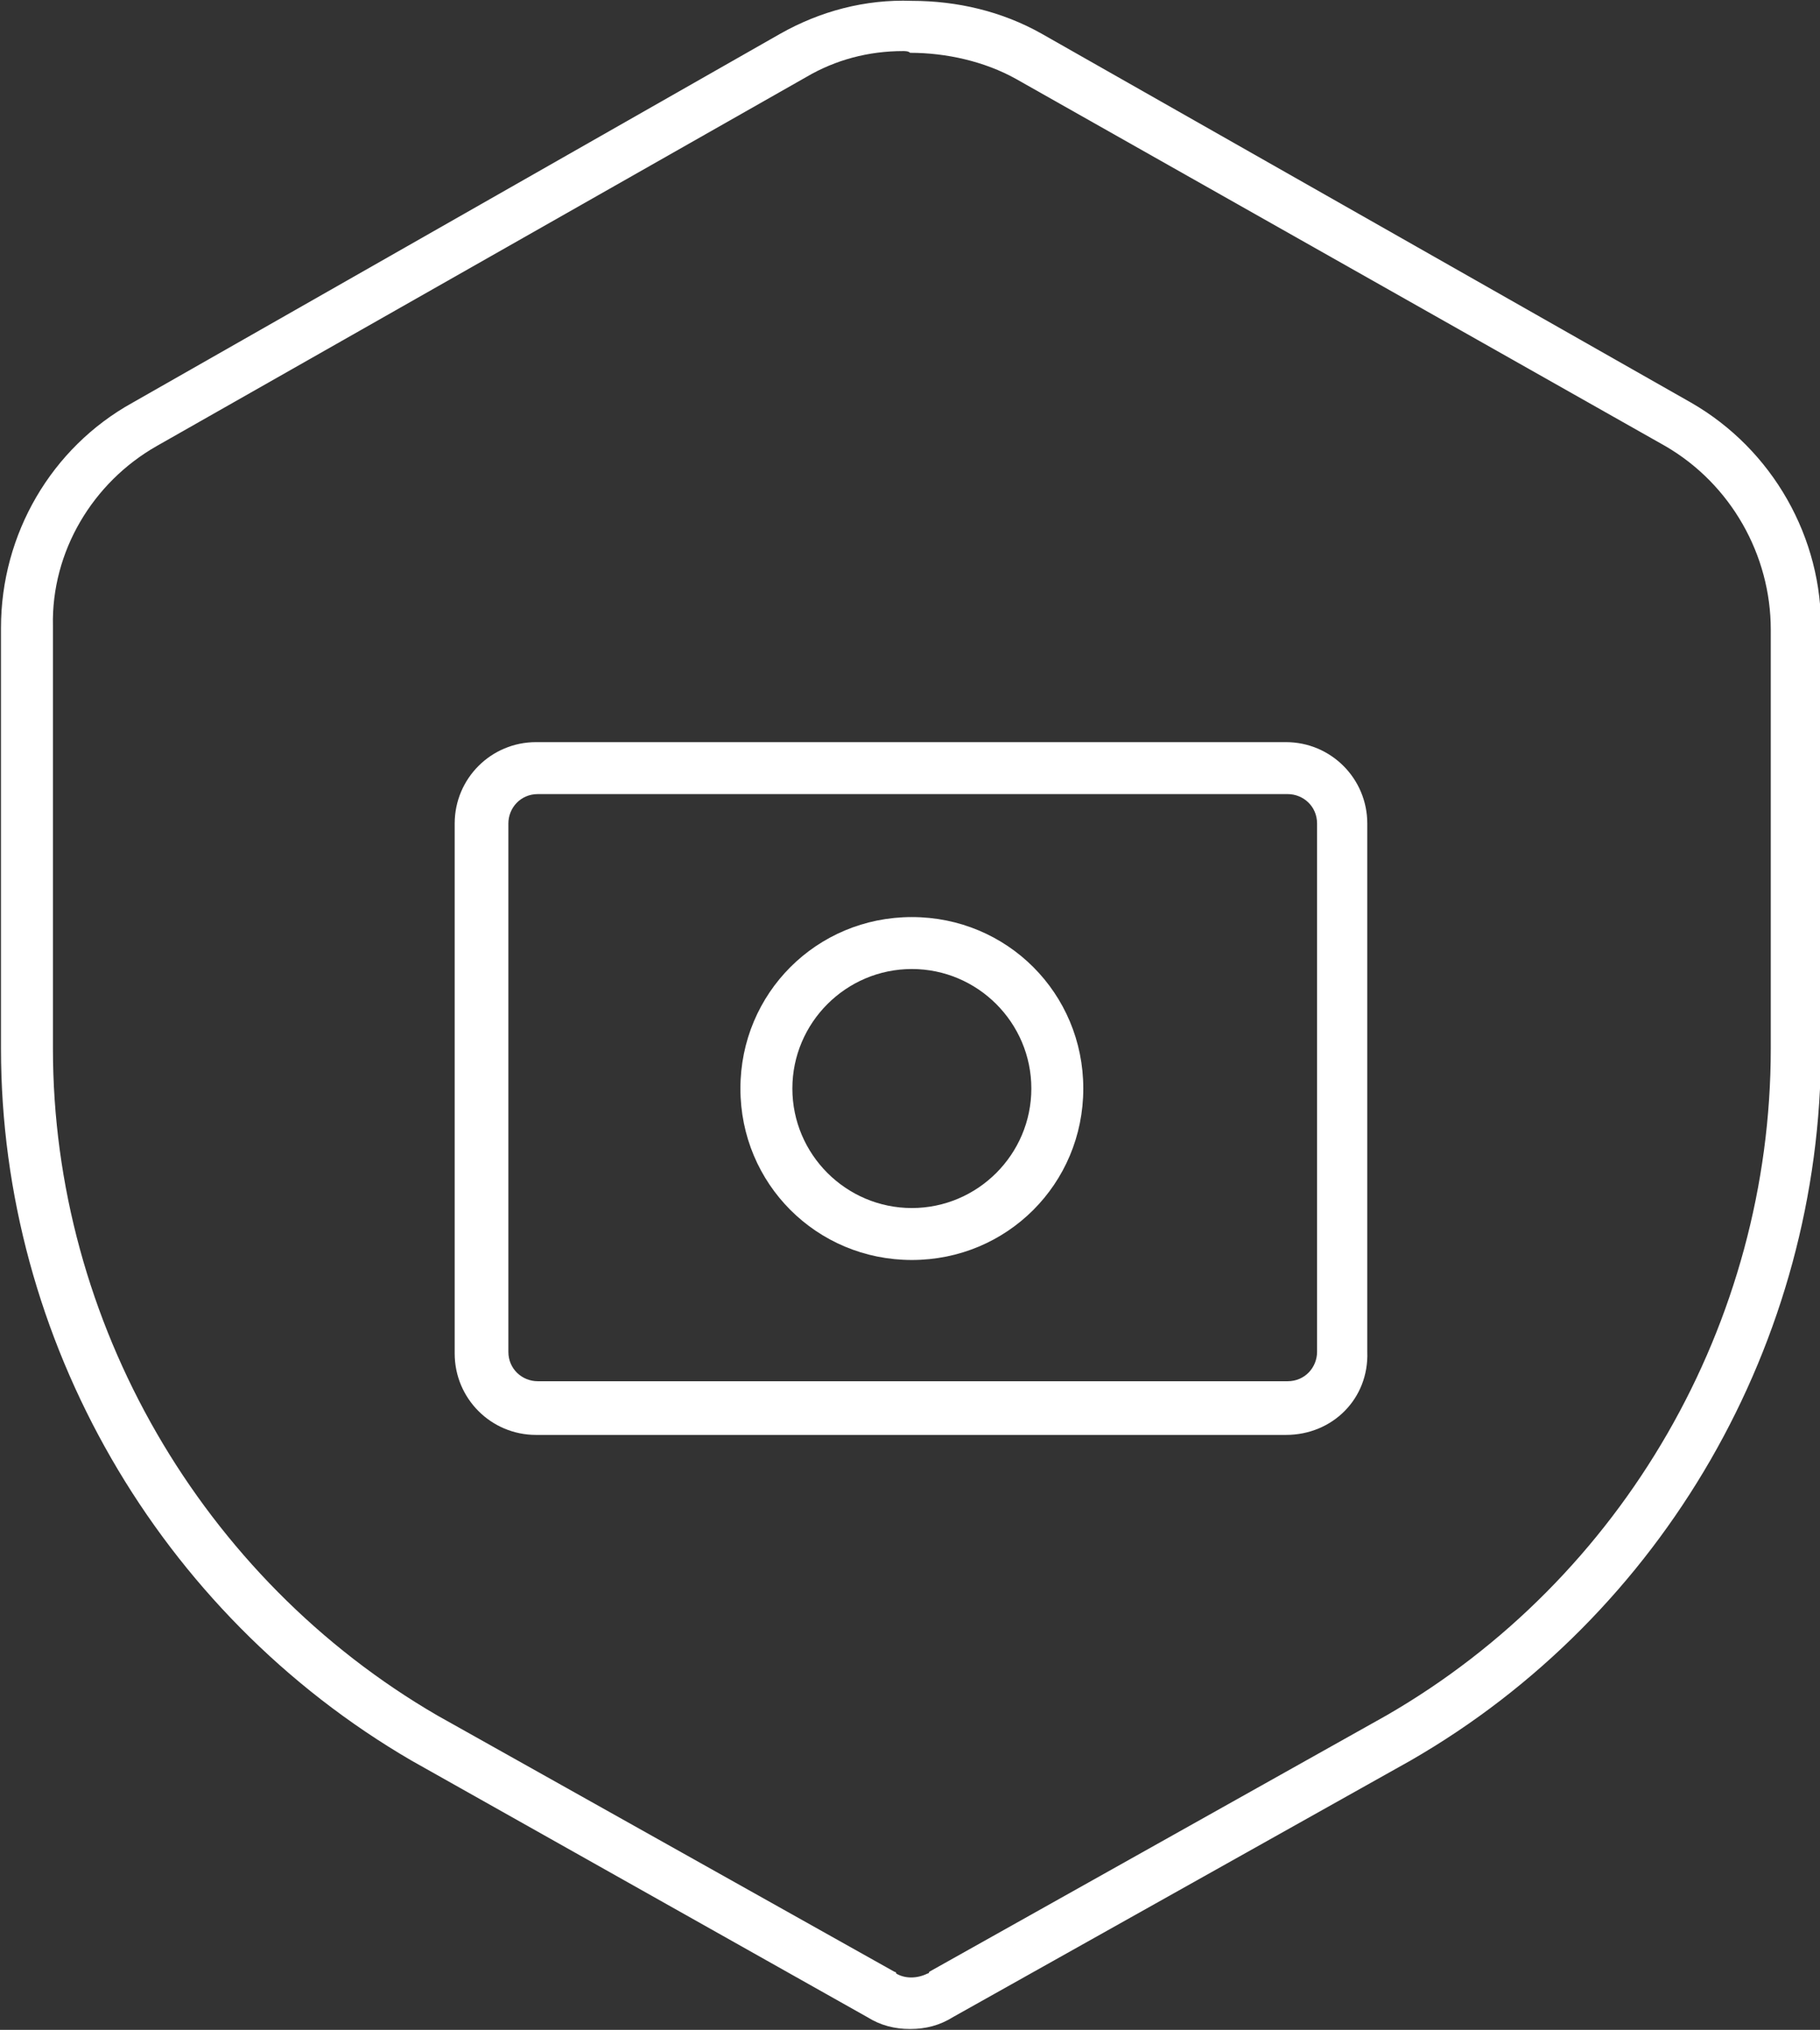
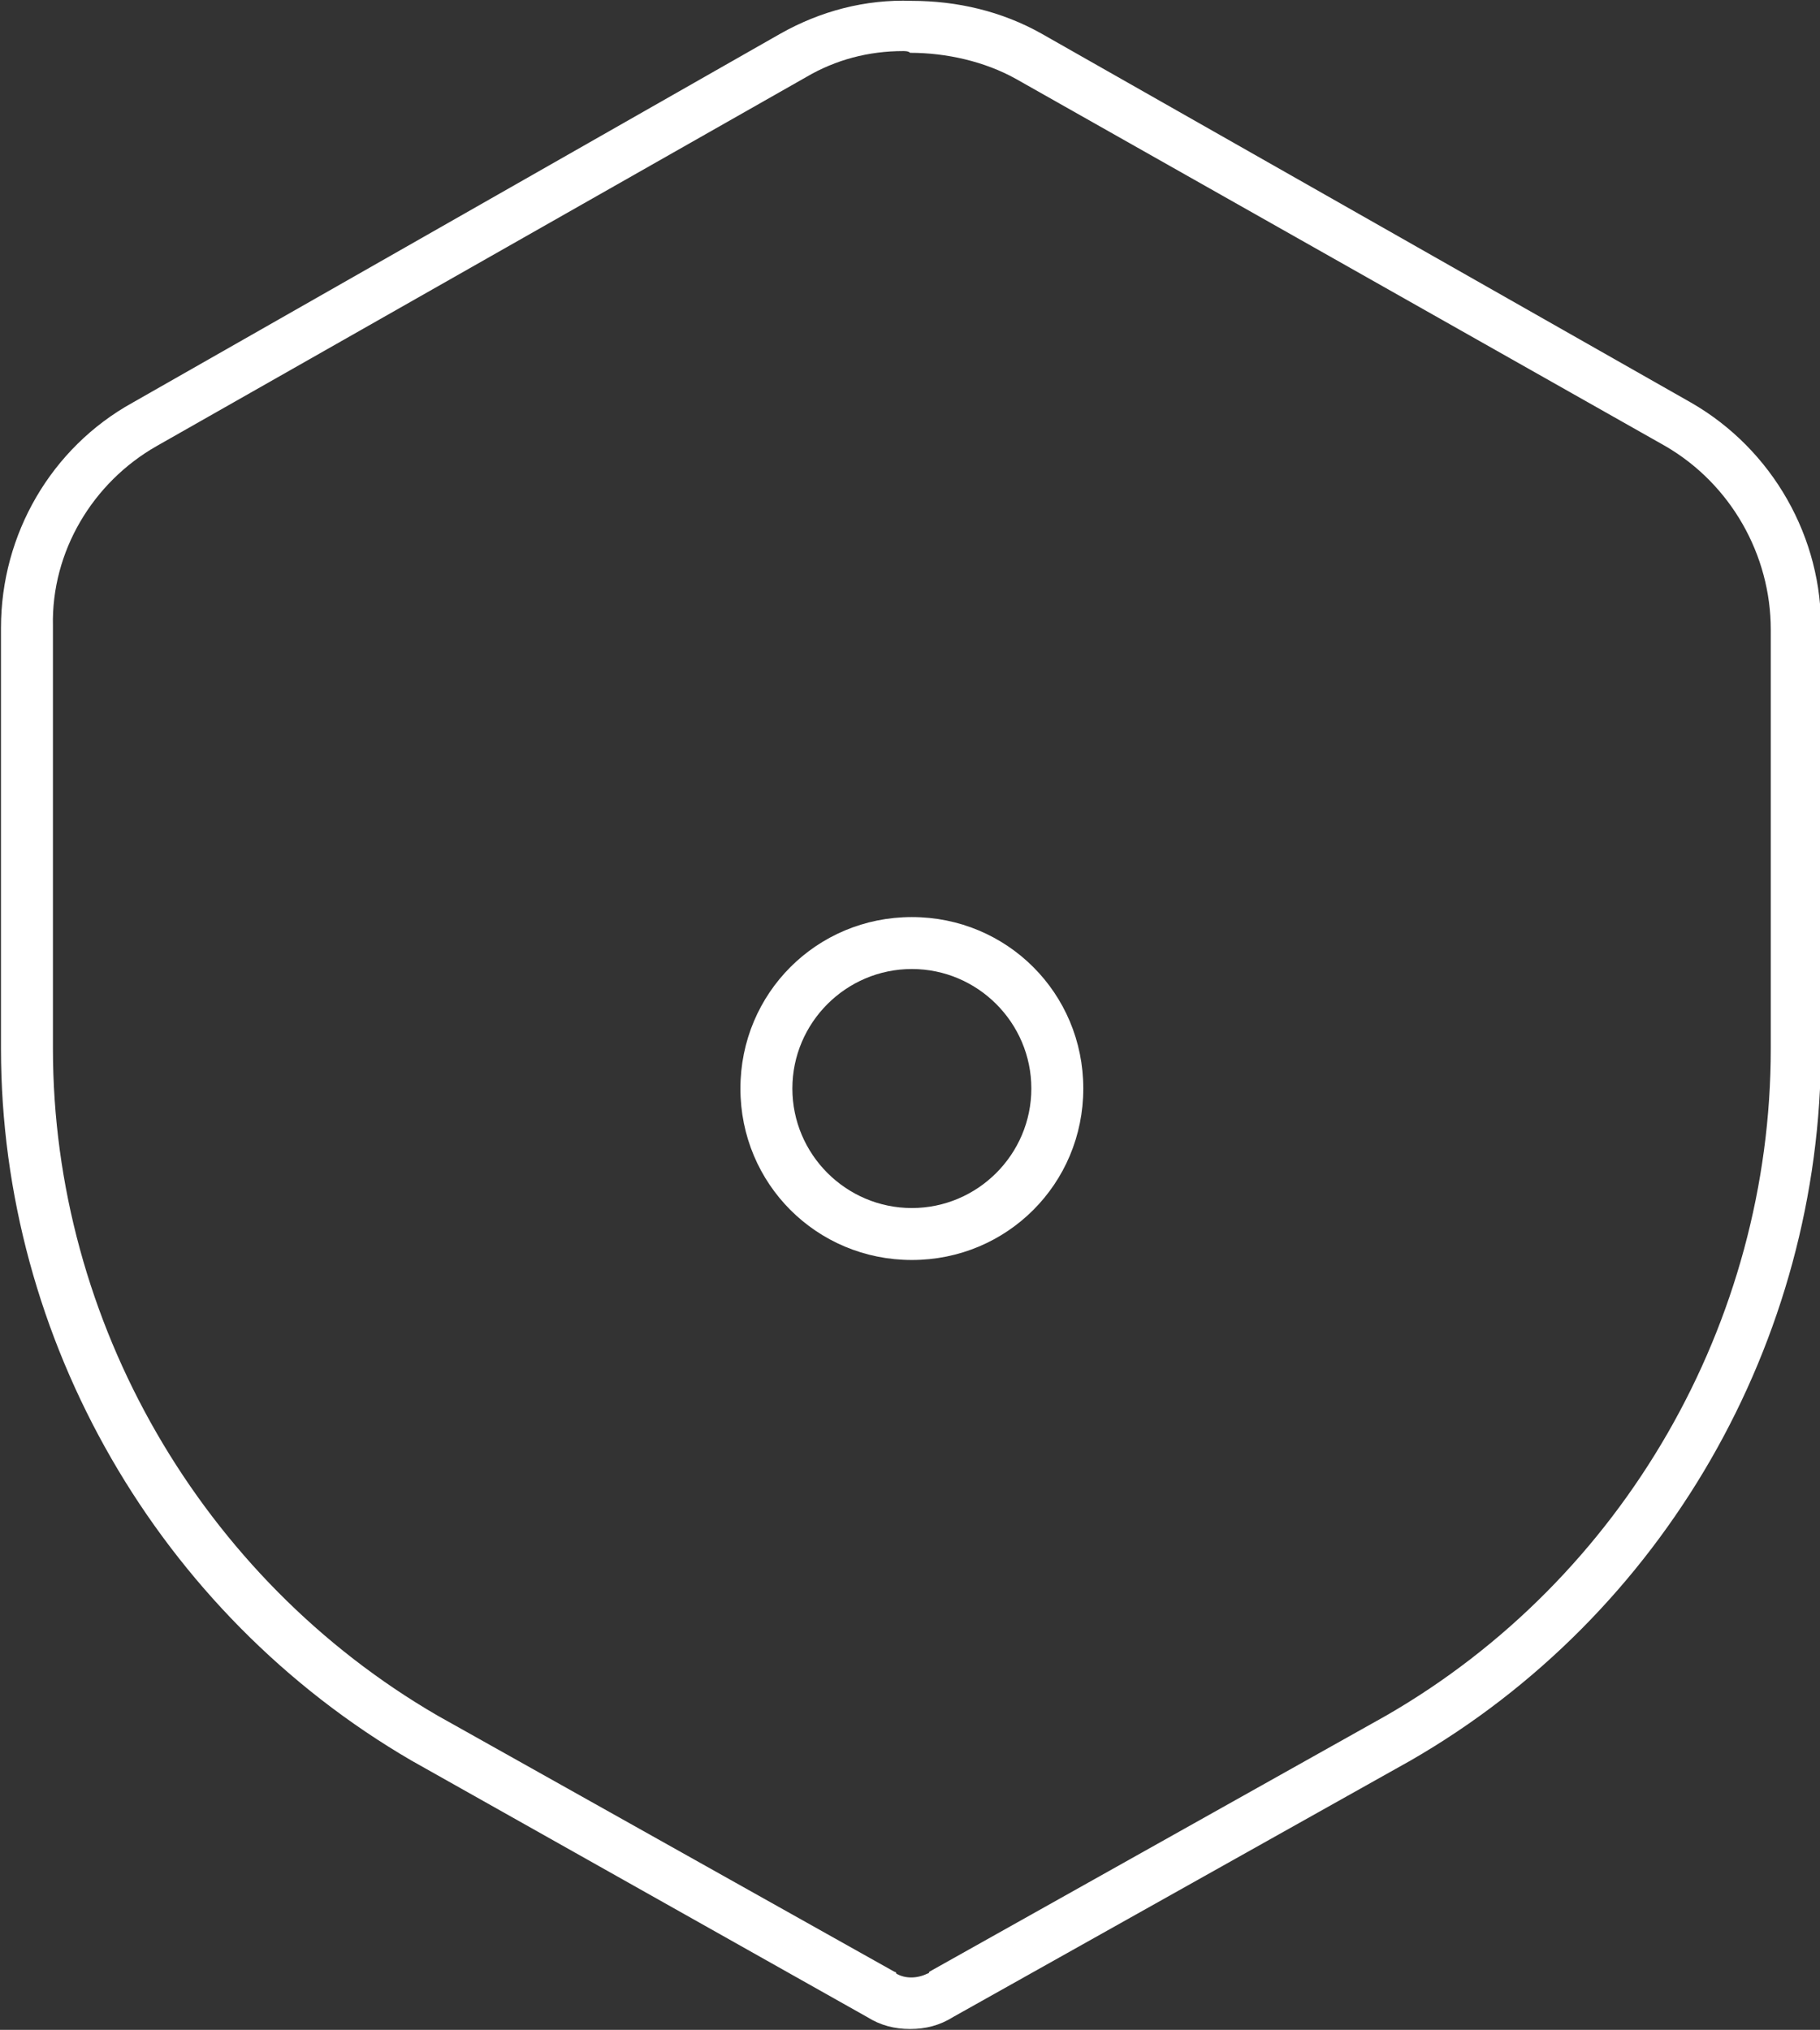
<svg xmlns="http://www.w3.org/2000/svg" version="1.1" id="Ebene_1" x="0px" y="0px" viewBox="0 0 105.1 117.2" style="enable-background:new 0 0 105.1 117.2;" xml:space="preserve">
  <rect x="0" y="0" width="105.1" height="117.2" fill="#333333" stroke="none" />
  <style type="text/css"> .st0{fill:#FFFFFF;} </style>
  <g id="Gruppe_385" transform="translate(-875.443 -731.451)">
    <g id="Pfad_1246">
      <path class="st0" d="M928,848.6c-0.9,0-1.7-0.2-2.5-0.7l-26.3-14.8c-14.6-8.5-23.7-24.3-23.7-41.1v-24.3c0-5.4,2.9-10.4,7.6-13 l37.4-21.3c2.3-1.3,4.9-2,7.6-1.9c2.6,0,5.2,0.6,7.5,1.9l37.5,21.3c0,0,0,0,0,0c4.7,2.7,7.6,7.8,7.5,13.2V792 c0,16.9-9.1,32.7-23.7,41.1l-26.4,14.8C929.7,848.4,928.9,848.6,928,848.6z M927.6,734.4c-2,0-3.9,0.5-5.6,1.5l-37.5,21.3 c-3.7,2.1-6.1,6.1-6,10.4V792c0,15.8,8.6,30.6,22.2,38.5l26.4,14.8c0,0,0.1,0,0.1,0.1c0.5,0.3,1.2,0.3,1.8,0c0,0,0.1,0,0.1-0.1 l26.4-14.8c13.7-7.9,22.2-22.7,22.2-38.5v-24.2c0-4.3-2.3-8.4-6.1-10.6L934.1,736c-1.8-1-4-1.5-6.1-1.5 C927.9,734.4,927.7,734.4,927.6,734.4z" />
    </g>
    <g id="Rechteck_277">
-       <path class="st0" d="M949.7,814.3h-43.3c-2.6,0-4.7-2.1-4.7-4.7V779c0-2.6,2.1-4.7,4.7-4.7h43.3c2.6,0,4.7,2.1,4.7,4.7v30.5 C954.5,812.2,952.4,814.3,949.7,814.3z M906.5,777.3c-1,0-1.7,0.8-1.7,1.7v30.5c0,1,0.8,1.7,1.7,1.7h43.3c1,0,1.7-0.8,1.7-1.7V779 c0-1-0.8-1.7-1.7-1.7H906.5z" />
-     </g>
+       </g>
    <g id="Pfad_1248">
      <path class="st0" d="M928.1,804.2c-5.5,0-9.9-4.4-9.9-9.9c0-5.5,4.4-9.9,9.9-9.9s9.9,4.4,9.9,9.9 C938,799.8,933.6,804.2,928.1,804.2z M928.1,787.4c-3.8,0-6.9,3.1-6.9,6.9c0,3.8,3.1,6.9,6.9,6.9s6.9-3.1,6.9-6.9 C935,790.5,931.9,787.4,928.1,787.4z" />
    </g>
  </g>
</svg>